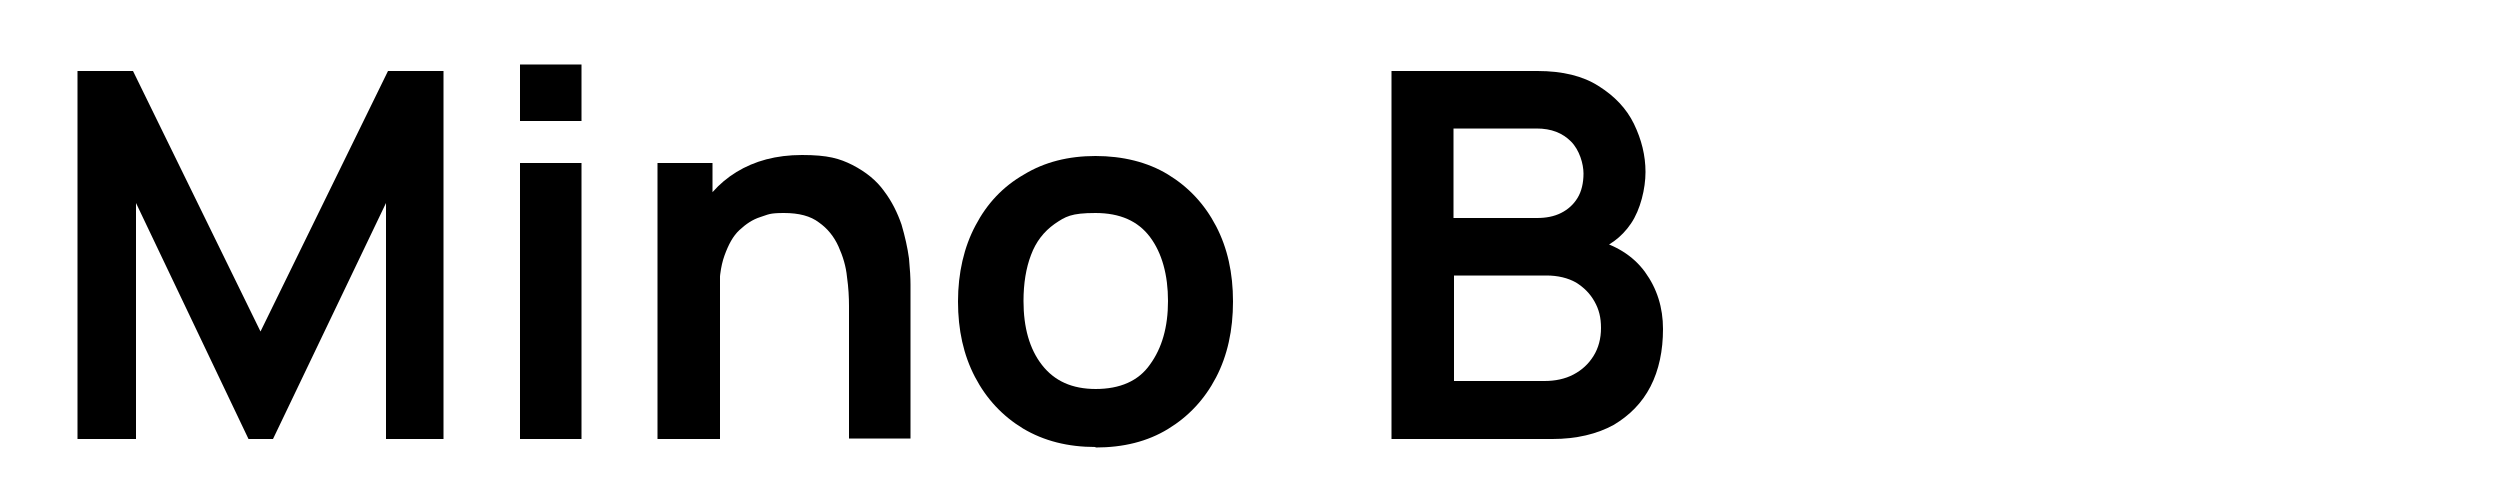
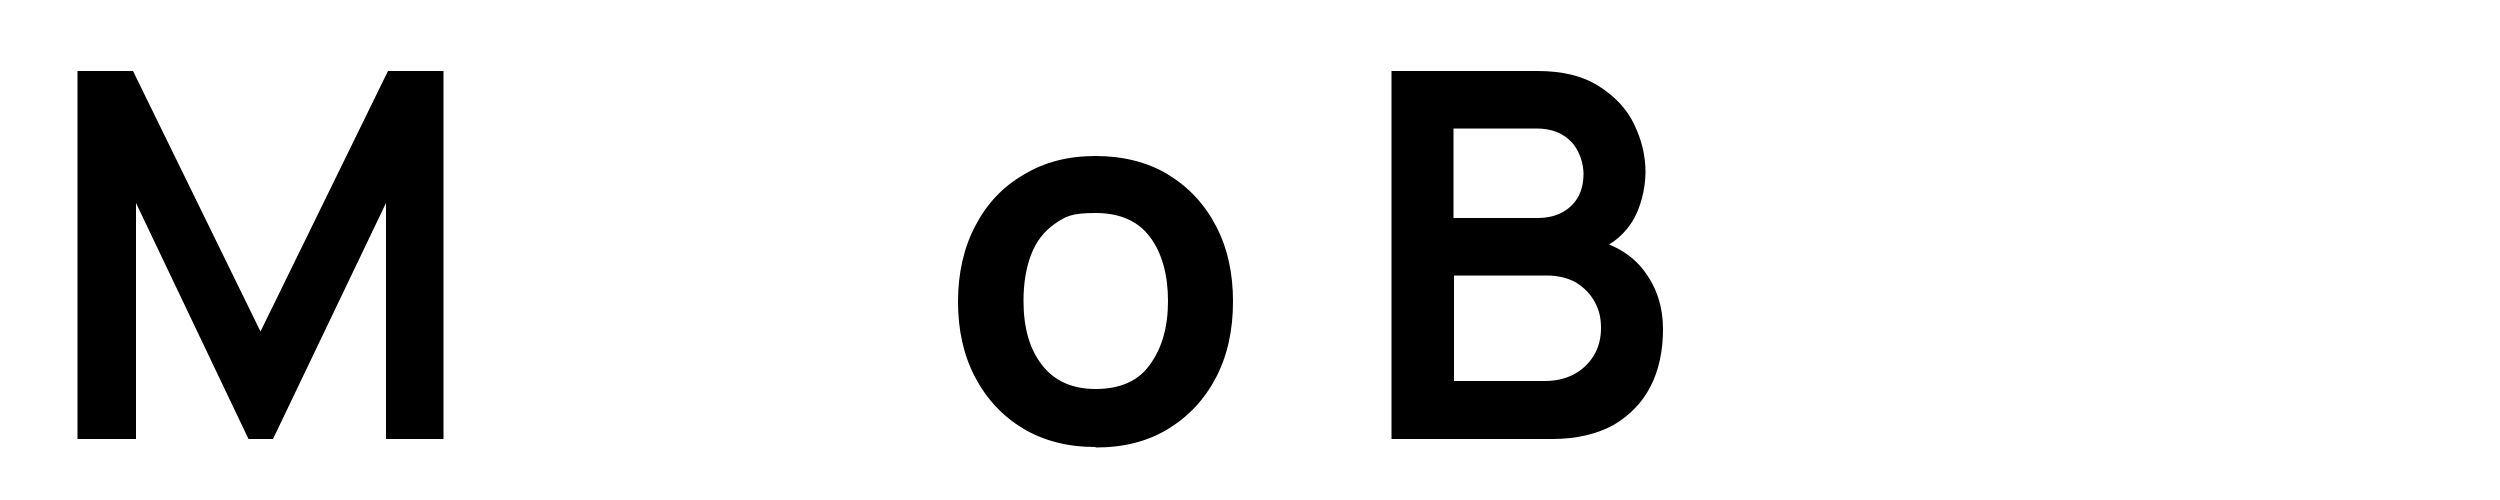
<svg xmlns="http://www.w3.org/2000/svg" id="Capa_1" version="1.1" viewBox="0 0 500 100">
  <path d="M15.5,87.8V14.2h11.1l25.5,52.1,25.5-52.1h11.1v73.6h-11.5v-47.2l-22.6,47.2h-4.9l-22.5-47.2v47.2h-11.7Z" />
-   <path d="M104,24.2v-11.3h12.3v11.3h-12.3ZM104,87.8v-55.2h12.3v55.2h-12.3Z" />
-   <path d="M131.5,87.8v-55.2h11v17.1h1.5v38.1h-12.5ZM169.8,87.8v-26.6c0-1.7-.1-3.7-.4-5.8-.2-2.1-.8-4.1-1.7-6.1s-2.2-3.6-3.9-4.8c-1.7-1.3-4-1.9-7-1.9s-3.1.3-4.7.8-2.9,1.4-4.2,2.6-2.2,2.9-3,5.1-1.1,4.9-1.1,8.3l-7.3-3.1c0-4.7.9-9,2.7-12.8s4.5-6.9,8.1-9.1,7.9-3.4,13.1-3.4,7.5.7,10.1,2c2.7,1.4,4.8,3.1,6.3,5.2,1.6,2.1,2.7,4.4,3.5,6.7.7,2.4,1.2,4.6,1.5,6.8.2,2.1.3,3.9.3,5.2v30.8h-12.5.2Z" />
  <path d="M219.1,89.4c-5.5,0-10.3-1.2-14.5-3.7-4.1-2.5-7.3-5.9-9.6-10.3s-3.4-9.4-3.4-15.1,1.2-10.9,3.5-15.2c2.3-4.4,5.5-7.8,9.7-10.2,4.1-2.5,8.9-3.7,14.3-3.7s10.4,1.2,14.5,3.7,7.3,5.9,9.6,10.3c2.3,4.4,3.4,9.4,3.4,15.1s-1.1,10.8-3.4,15.2c-2.3,4.4-5.5,7.8-9.6,10.3s-8.9,3.7-14.5,3.7h0ZM219.1,77.8c4.9,0,8.6-1.6,10.9-4.9,2.4-3.3,3.6-7.5,3.6-12.7s-1.2-9.6-3.6-12.8-6-4.8-10.9-4.8-6,.7-8.2,2.2c-2.1,1.5-3.7,3.5-4.7,6.2-1,2.6-1.5,5.7-1.5,9.2,0,5.3,1.2,9.6,3.7,12.8s6,4.8,10.8,4.8h-.1Z" />
  <path d="M278.3,87.8V14.2h29.2c5,0,9.1,1,12.2,3,3.2,2,5.6,4.5,7.1,7.6s2.3,6.3,2.3,9.6-1,7.5-2.9,10.3-4.5,4.7-7.8,5.7v-2.6c4.6,1.1,8.2,3.3,10.6,6.6s3.6,7.1,3.6,11.4-.8,8.2-2.5,11.5-4.2,5.8-7.4,7.7c-3.3,1.8-7.4,2.8-12.2,2.8h-32.2ZM290.8,43.6h16.6c1.8,0,3.4-.3,4.8-1s2.5-1.7,3.3-3,1.2-3,1.2-4.9-.8-4.7-2.5-6.4-3.9-2.6-6.9-2.6h-16.6v17.9h.1ZM290.8,76.2h18.1c2.1,0,4.1-.4,5.8-1.3,1.7-.9,3-2.1,4-3.7s1.5-3.5,1.5-5.6-.4-3.7-1.3-5.3-2.1-2.8-3.7-3.8c-1.6-.9-3.6-1.4-5.9-1.4h-18.5v21.1Z" />
</svg>